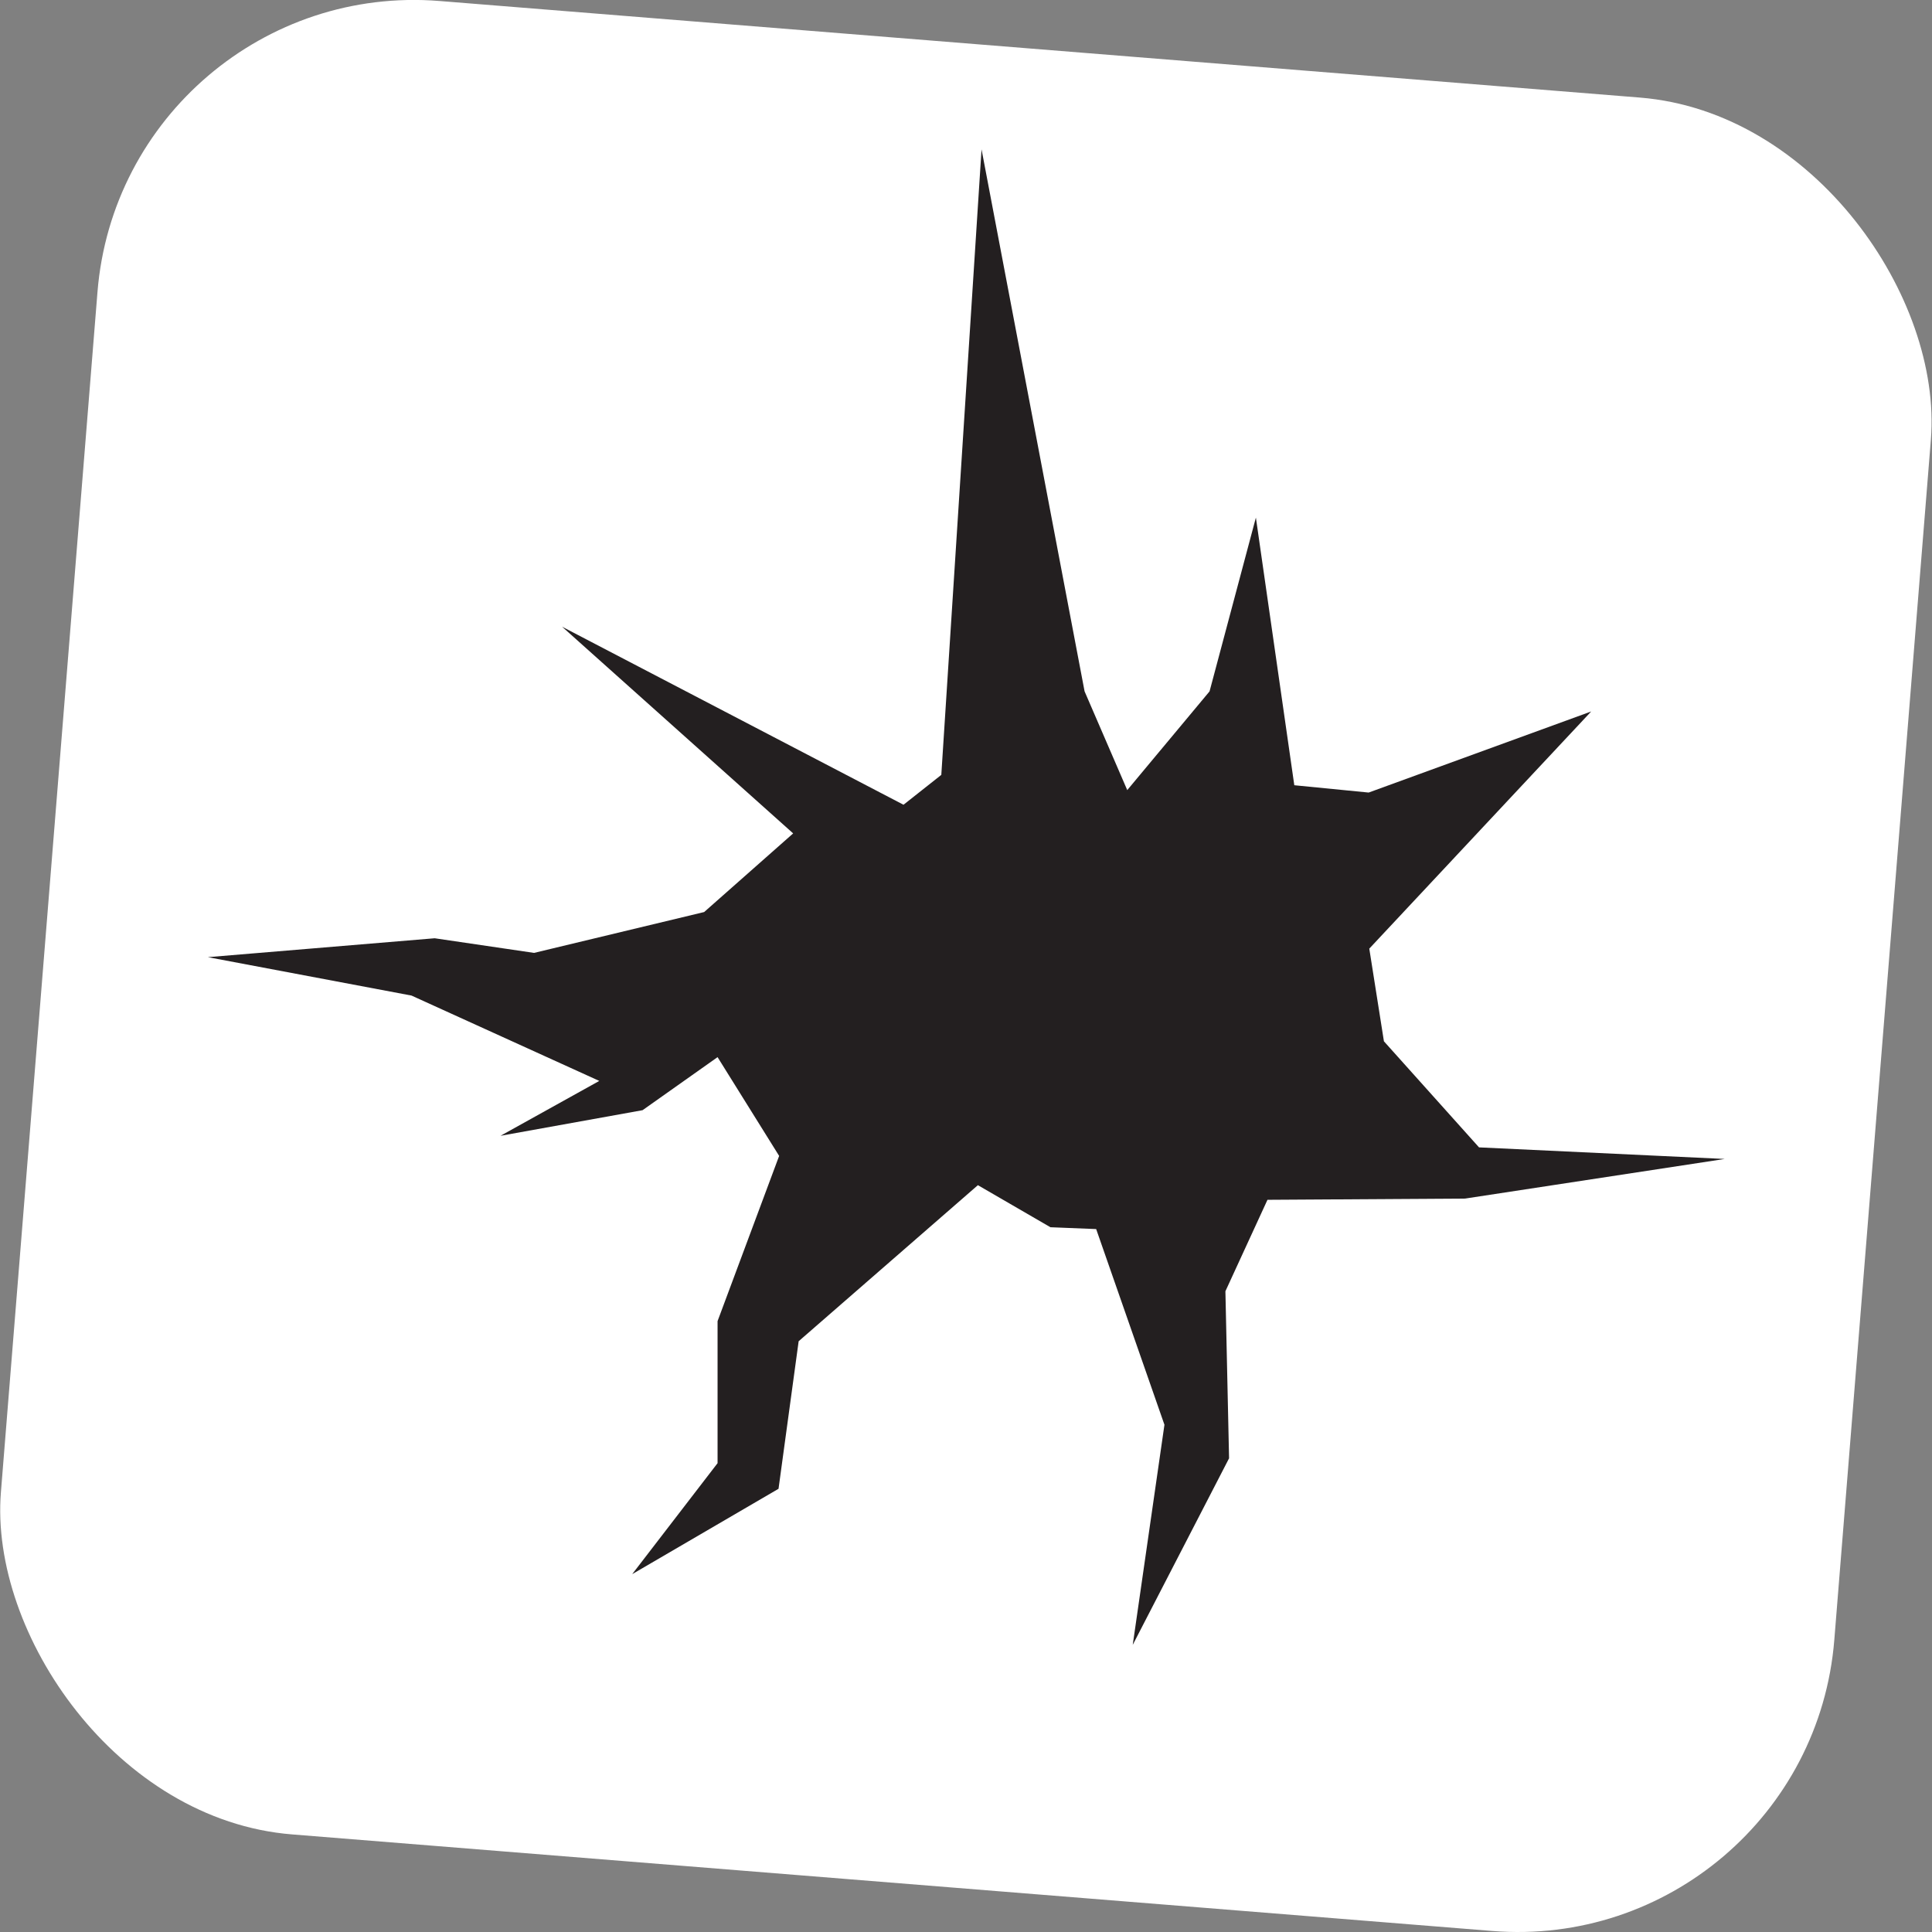
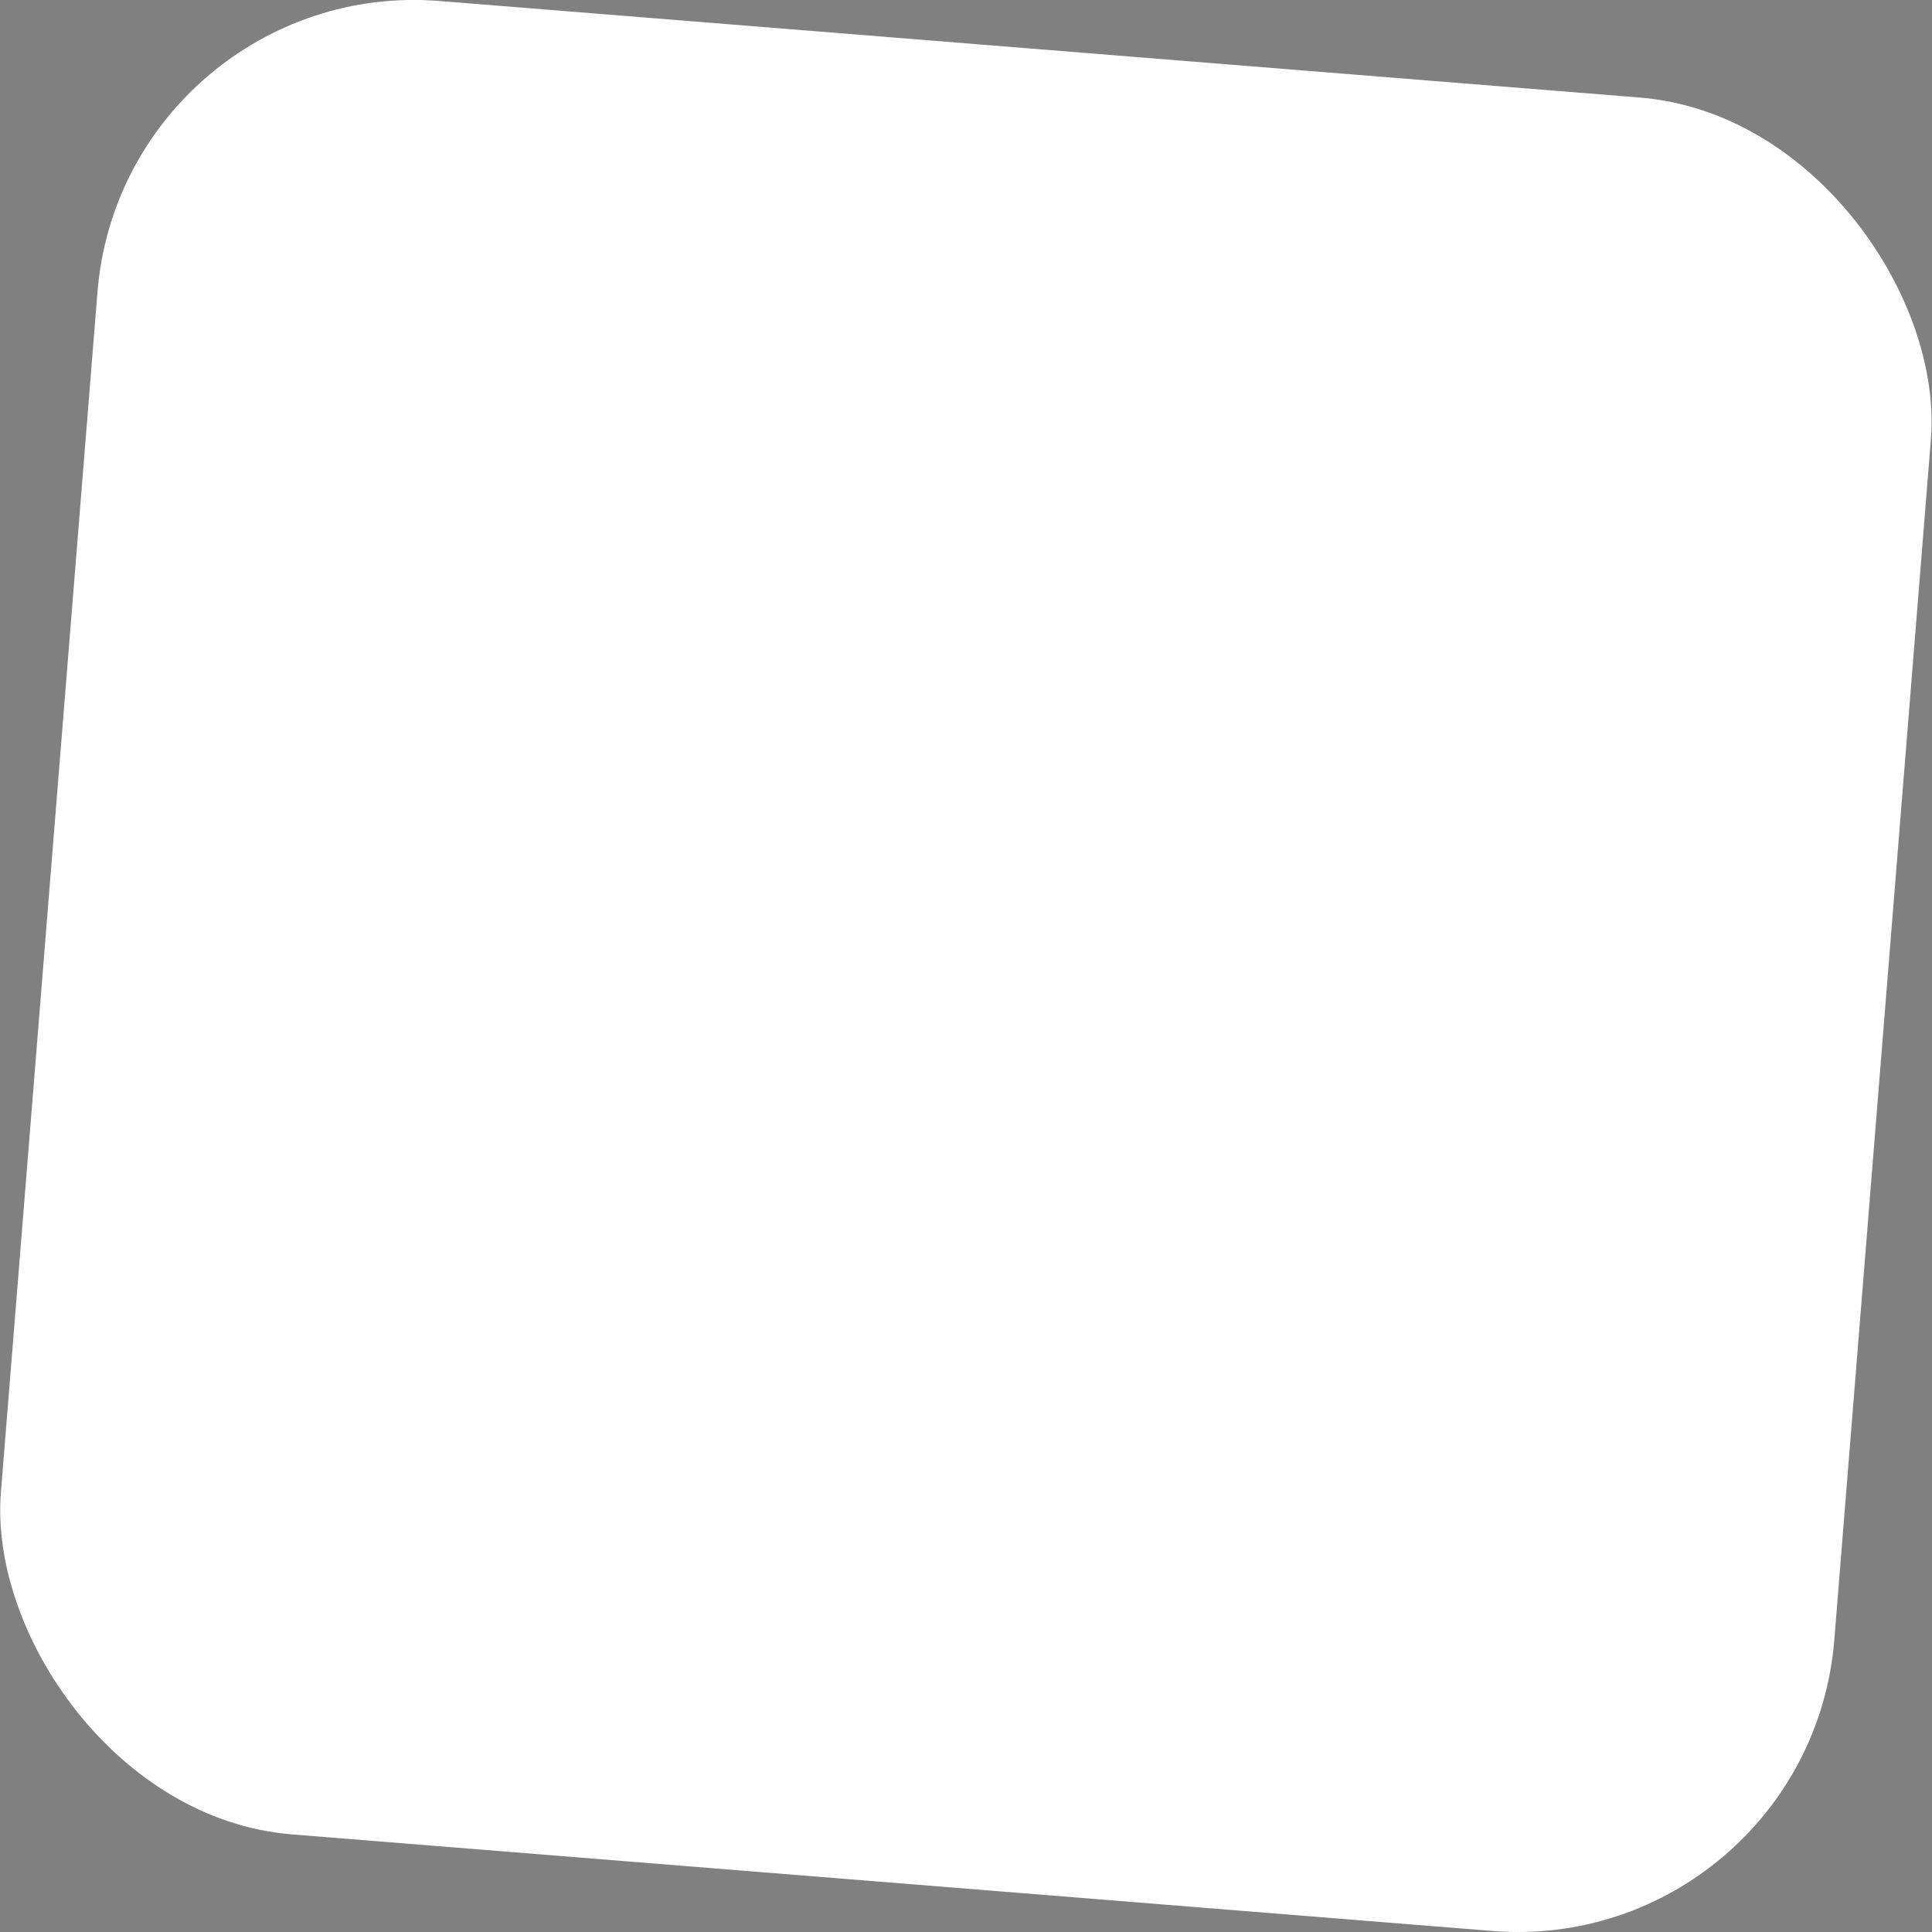
<svg xmlns="http://www.w3.org/2000/svg" id="Layer_2" data-name="Layer 2" viewBox="0 0 31.69 31.69">
  <rect x="0" y="0" width="31.69" height="31.69" fill="#808080" stroke="none" />
  <defs>
    <style>
      .cls-1 {
        fill: #fff;
      }

      .cls-2 {
        fill: #231f20;
      }
    </style>
  </defs>
  <g id="Layer_1-2" data-name="Layer 1">
    <g>
      <rect class="cls-1" x=".76" y=".76" width="30.17" height="30.17" rx="5.21" ry="5.21" transform="translate(1.32 -1.22) rotate(4.6)" />
-       <polygon class="cls-2" points="15.44 12.71 16.1 2.45 17.79 11.34 18.49 12.96 19.84 11.34 20.6 8.49 21.23 12.88 22.45 13 26.1 11.67 22.46 15.56 22.7 17.08 24.26 18.82 28.29 19.01 24.03 19.66 20.79 19.68 20.1 21.18 20.16 23.92 18.58 26.98 19.1 23.37 17.98 20.16 17.23 20.13 16.04 19.44 13.1 22 12.77 24.42 10.37 25.82 11.77 24 11.77 21.67 12.78 18.96 11.77 17.34 10.54 18.21 8.21 18.63 9.83 17.73 6.75 16.33 3.41 15.7 7.13 15.39 8.76 15.63 11.55 14.96 13.01 13.67 9.22 10.28 14.82 13.2 15.44 12.71" />
    </g>
  </g>
</svg>